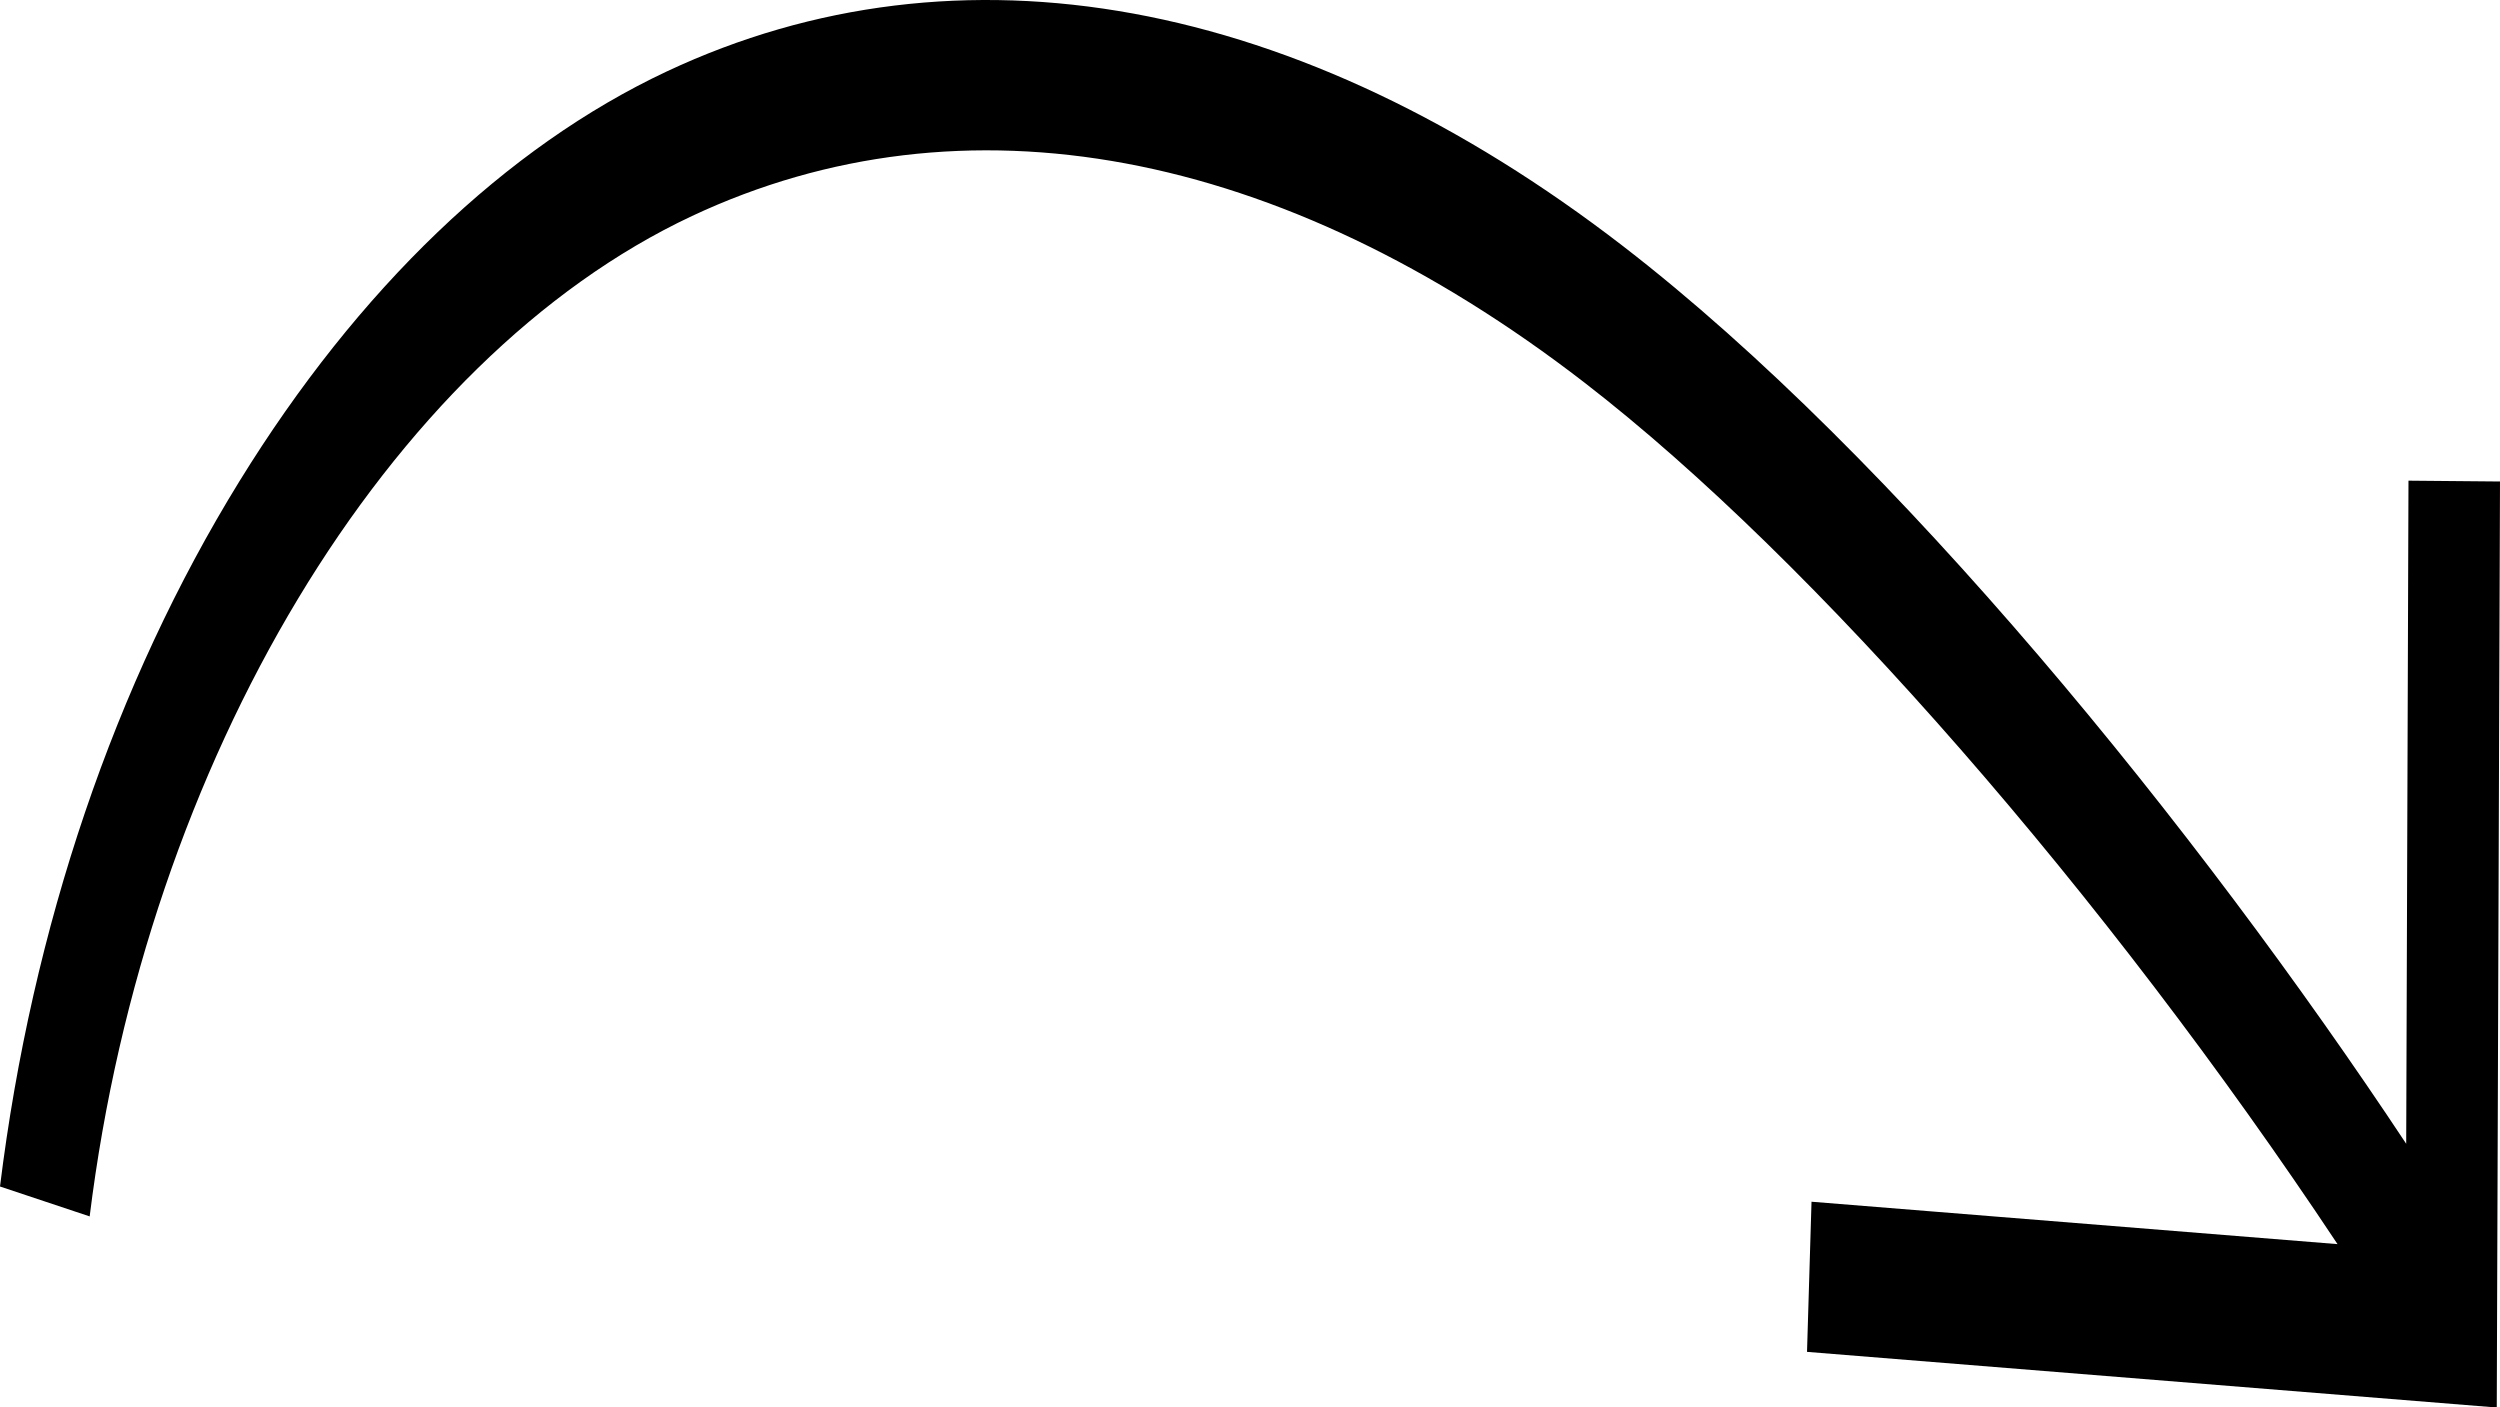
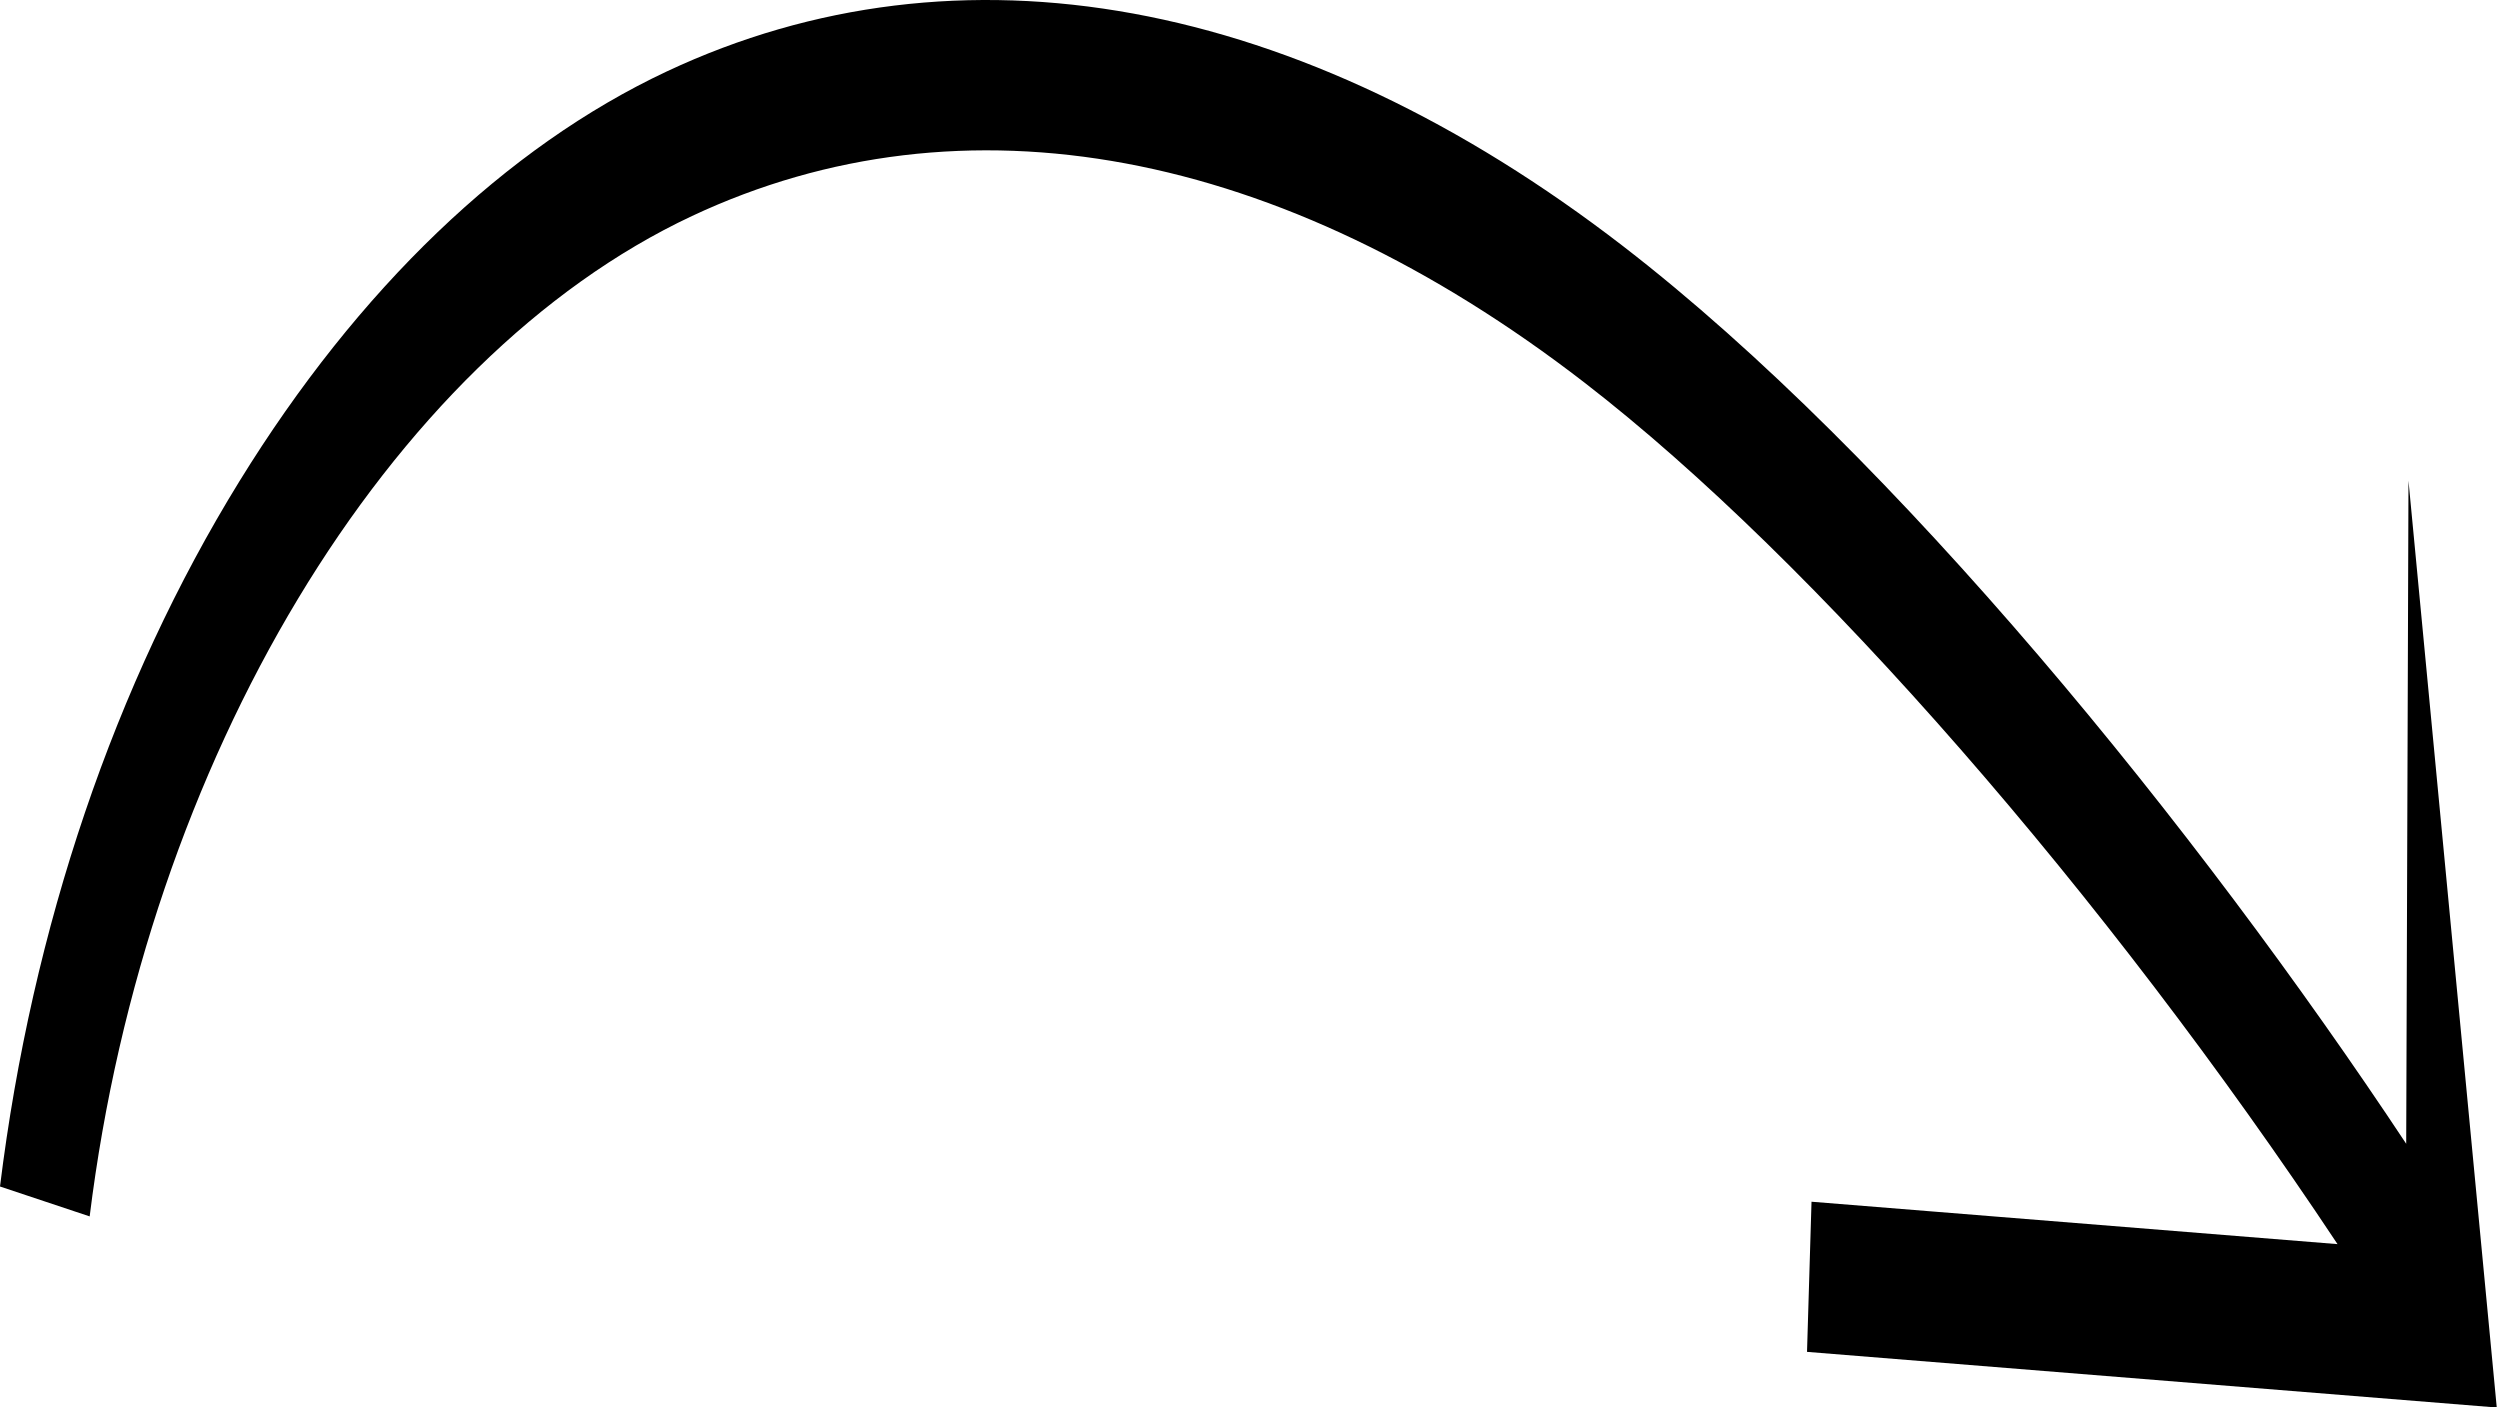
<svg xmlns="http://www.w3.org/2000/svg" width="135" height="76" viewBox="0 0 135 76" fill="none">
-   <path d="M130.058 25.95L129.935 61.764C118.64 44.71 102.373 24.662 87.664 13.307C70.161 -0.203 51.819 -3.562 36.014 3.854C27.325 7.934 19.343 15.586 12.928 25.99C6.199 36.906 1.729 50.072 0 64.071L4.842 65.686C7.884 41.075 20.956 19.367 37.37 11.664C52.024 4.788 69.14 7.979 85.562 20.661C98.003 30.266 113.726 48.35 126.226 67.183L97.822 64.893L97.579 73.001L134.825 76.006L135 26.001L130.058 25.956V25.95Z" fill="black" />
+   <path d="M130.058 25.95L129.935 61.764C118.64 44.71 102.373 24.662 87.664 13.307C70.161 -0.203 51.819 -3.562 36.014 3.854C27.325 7.934 19.343 15.586 12.928 25.99C6.199 36.906 1.729 50.072 0 64.071L4.842 65.686C7.884 41.075 20.956 19.367 37.37 11.664C52.024 4.788 69.14 7.979 85.562 20.661C98.003 30.266 113.726 48.35 126.226 67.183L97.822 64.893L97.579 73.001L134.825 76.006L130.058 25.956V25.95Z" fill="black" />
</svg>